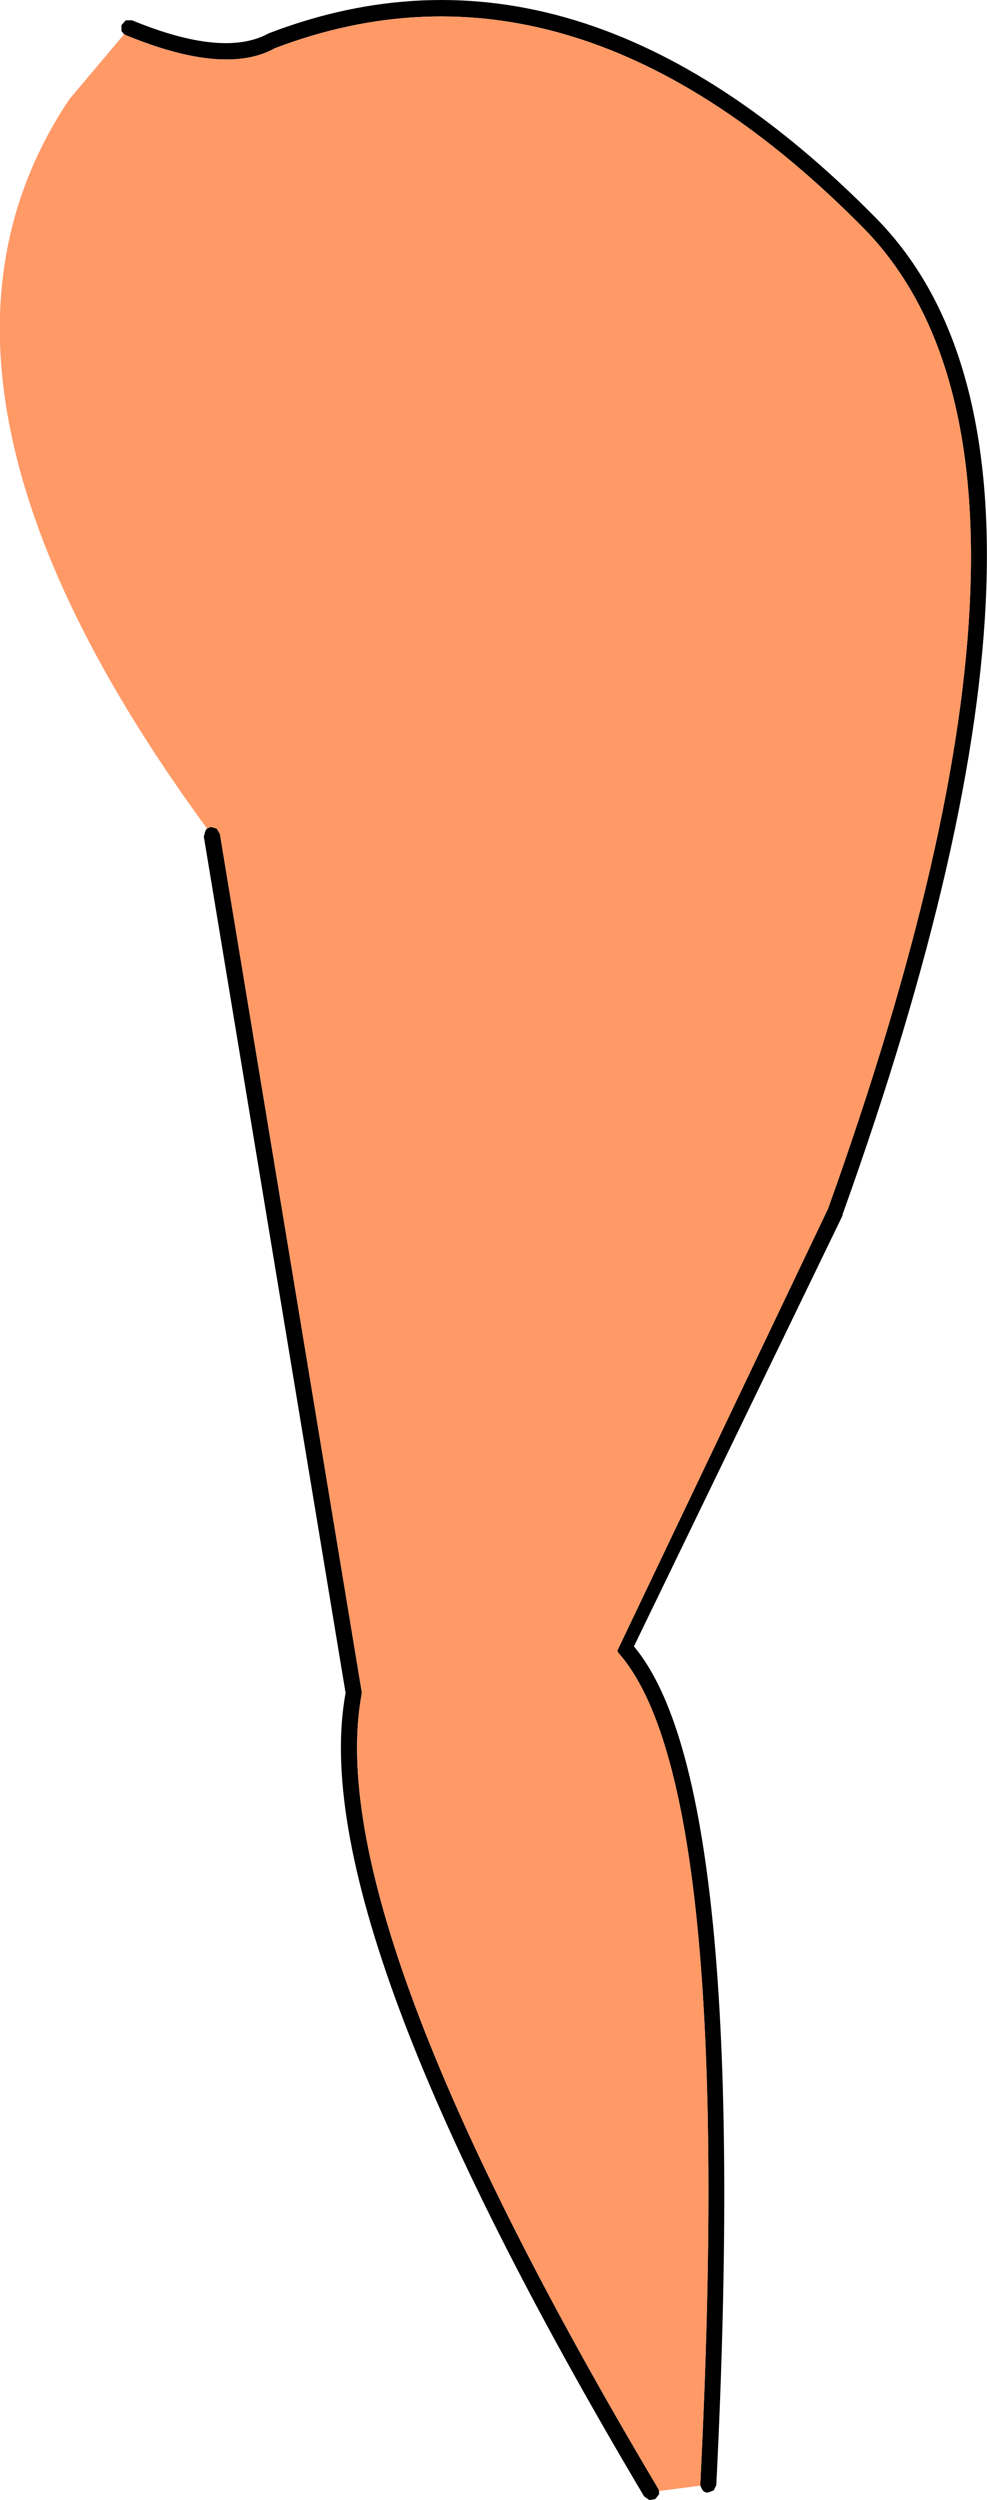
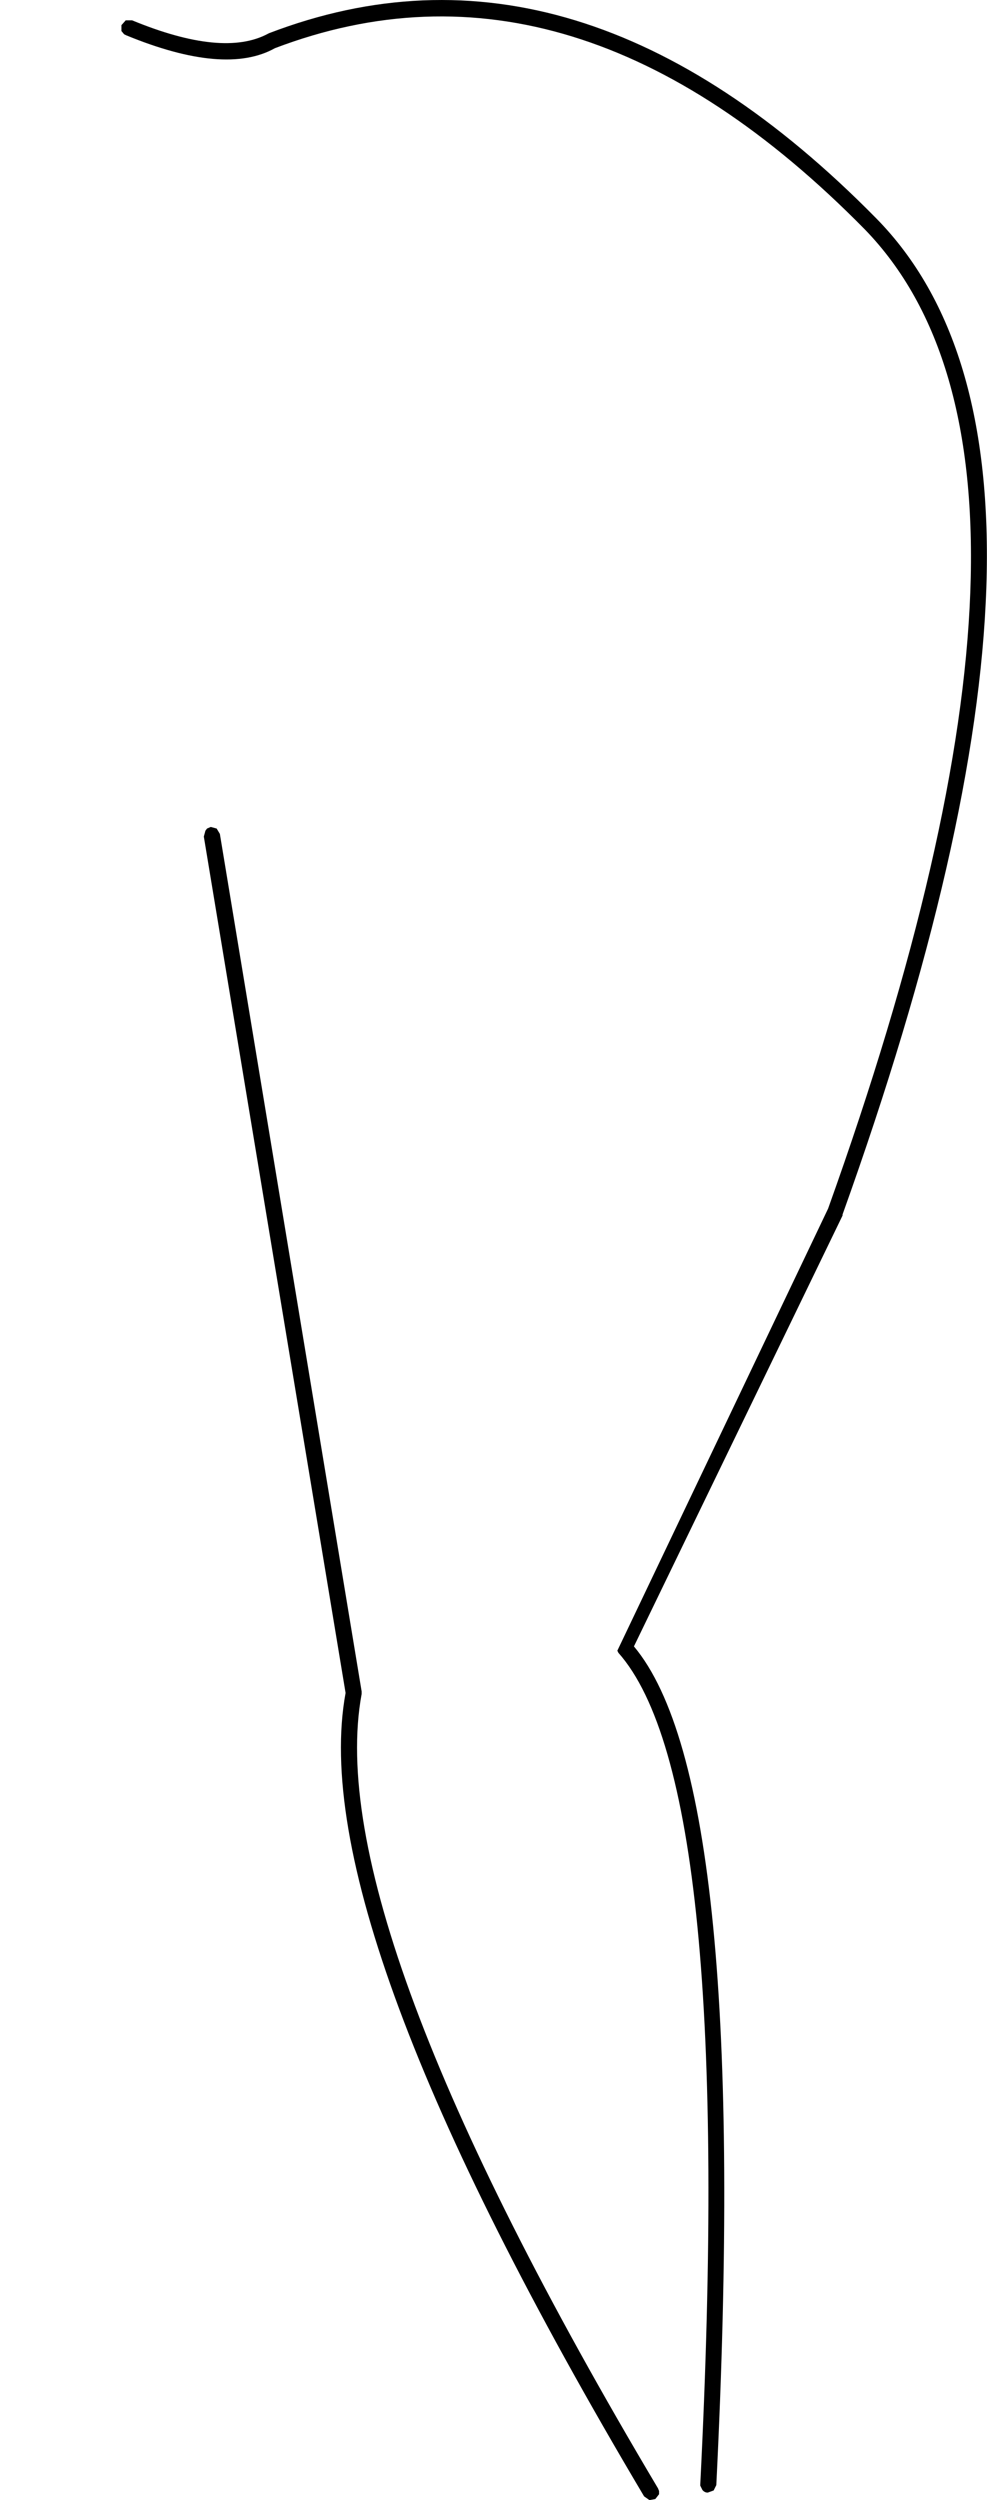
<svg xmlns="http://www.w3.org/2000/svg" height="233.55px" width="92.25px">
  <g transform="matrix(1.0, 0.0, 0.0, 1.0, 46.1, 116.75)">
    <path d="M-34.5 -113.55 L-34.75 -113.85 -34.75 -114.4 -34.35 -114.85 -33.75 -114.85 Q-25.25 -111.35 -21.05 -113.6 L-20.95 -113.65 Q7.9 -124.7 35.8 -96.35 57.95 -73.85 32.65 -3.3 L32.65 -3.2 13.15 37.05 Q24.1 50.1 20.85 115.4 L20.6 115.9 20.05 116.1 Q19.75 116.1 19.55 115.85 L19.35 115.45 19.35 115.35 Q22.65 50.0 11.7 37.65 L11.6 37.45 31.3 -3.85 Q56.15 -73.2 34.75 -95.3 7.6 -122.9 -20.4 -112.25 -25.05 -109.65 -34.3 -113.45 L-34.5 -113.55 M15.5 115.95 L15.5 116.25 15.15 116.7 14.6 116.8 14.1 116.45 Q-17.75 62.85 -13.8 41.4 L-27.05 -38.6 -26.9 -39.15 -26.75 -39.35 -26.4 -39.5 -25.85 -39.35 -25.55 -38.85 -12.3 41.25 -12.3 41.5 Q-16.2 62.6 15.4 115.7 L15.5 115.95" fill="#000000" fill-rule="evenodd" stroke="none" />
-     <path d="M-34.5 -113.55 L-34.3 -113.45 Q-25.05 -109.65 -20.4 -112.25 7.6 -122.9 34.75 -95.3 56.15 -73.2 31.3 -3.85 L11.6 37.45 11.7 37.65 Q22.65 50.0 19.35 115.35 L19.35 115.45 15.5 115.95 15.4 115.7 Q-16.2 62.6 -12.3 41.5 L-12.3 41.25 -25.55 -38.85 -25.85 -39.35 -26.4 -39.5 -26.75 -39.35 Q-57.35 -81.1 -39.6 -107.5 L-34.5 -113.55" fill="#ff9966" fill-rule="evenodd" stroke="none" />
  </g>
</svg>